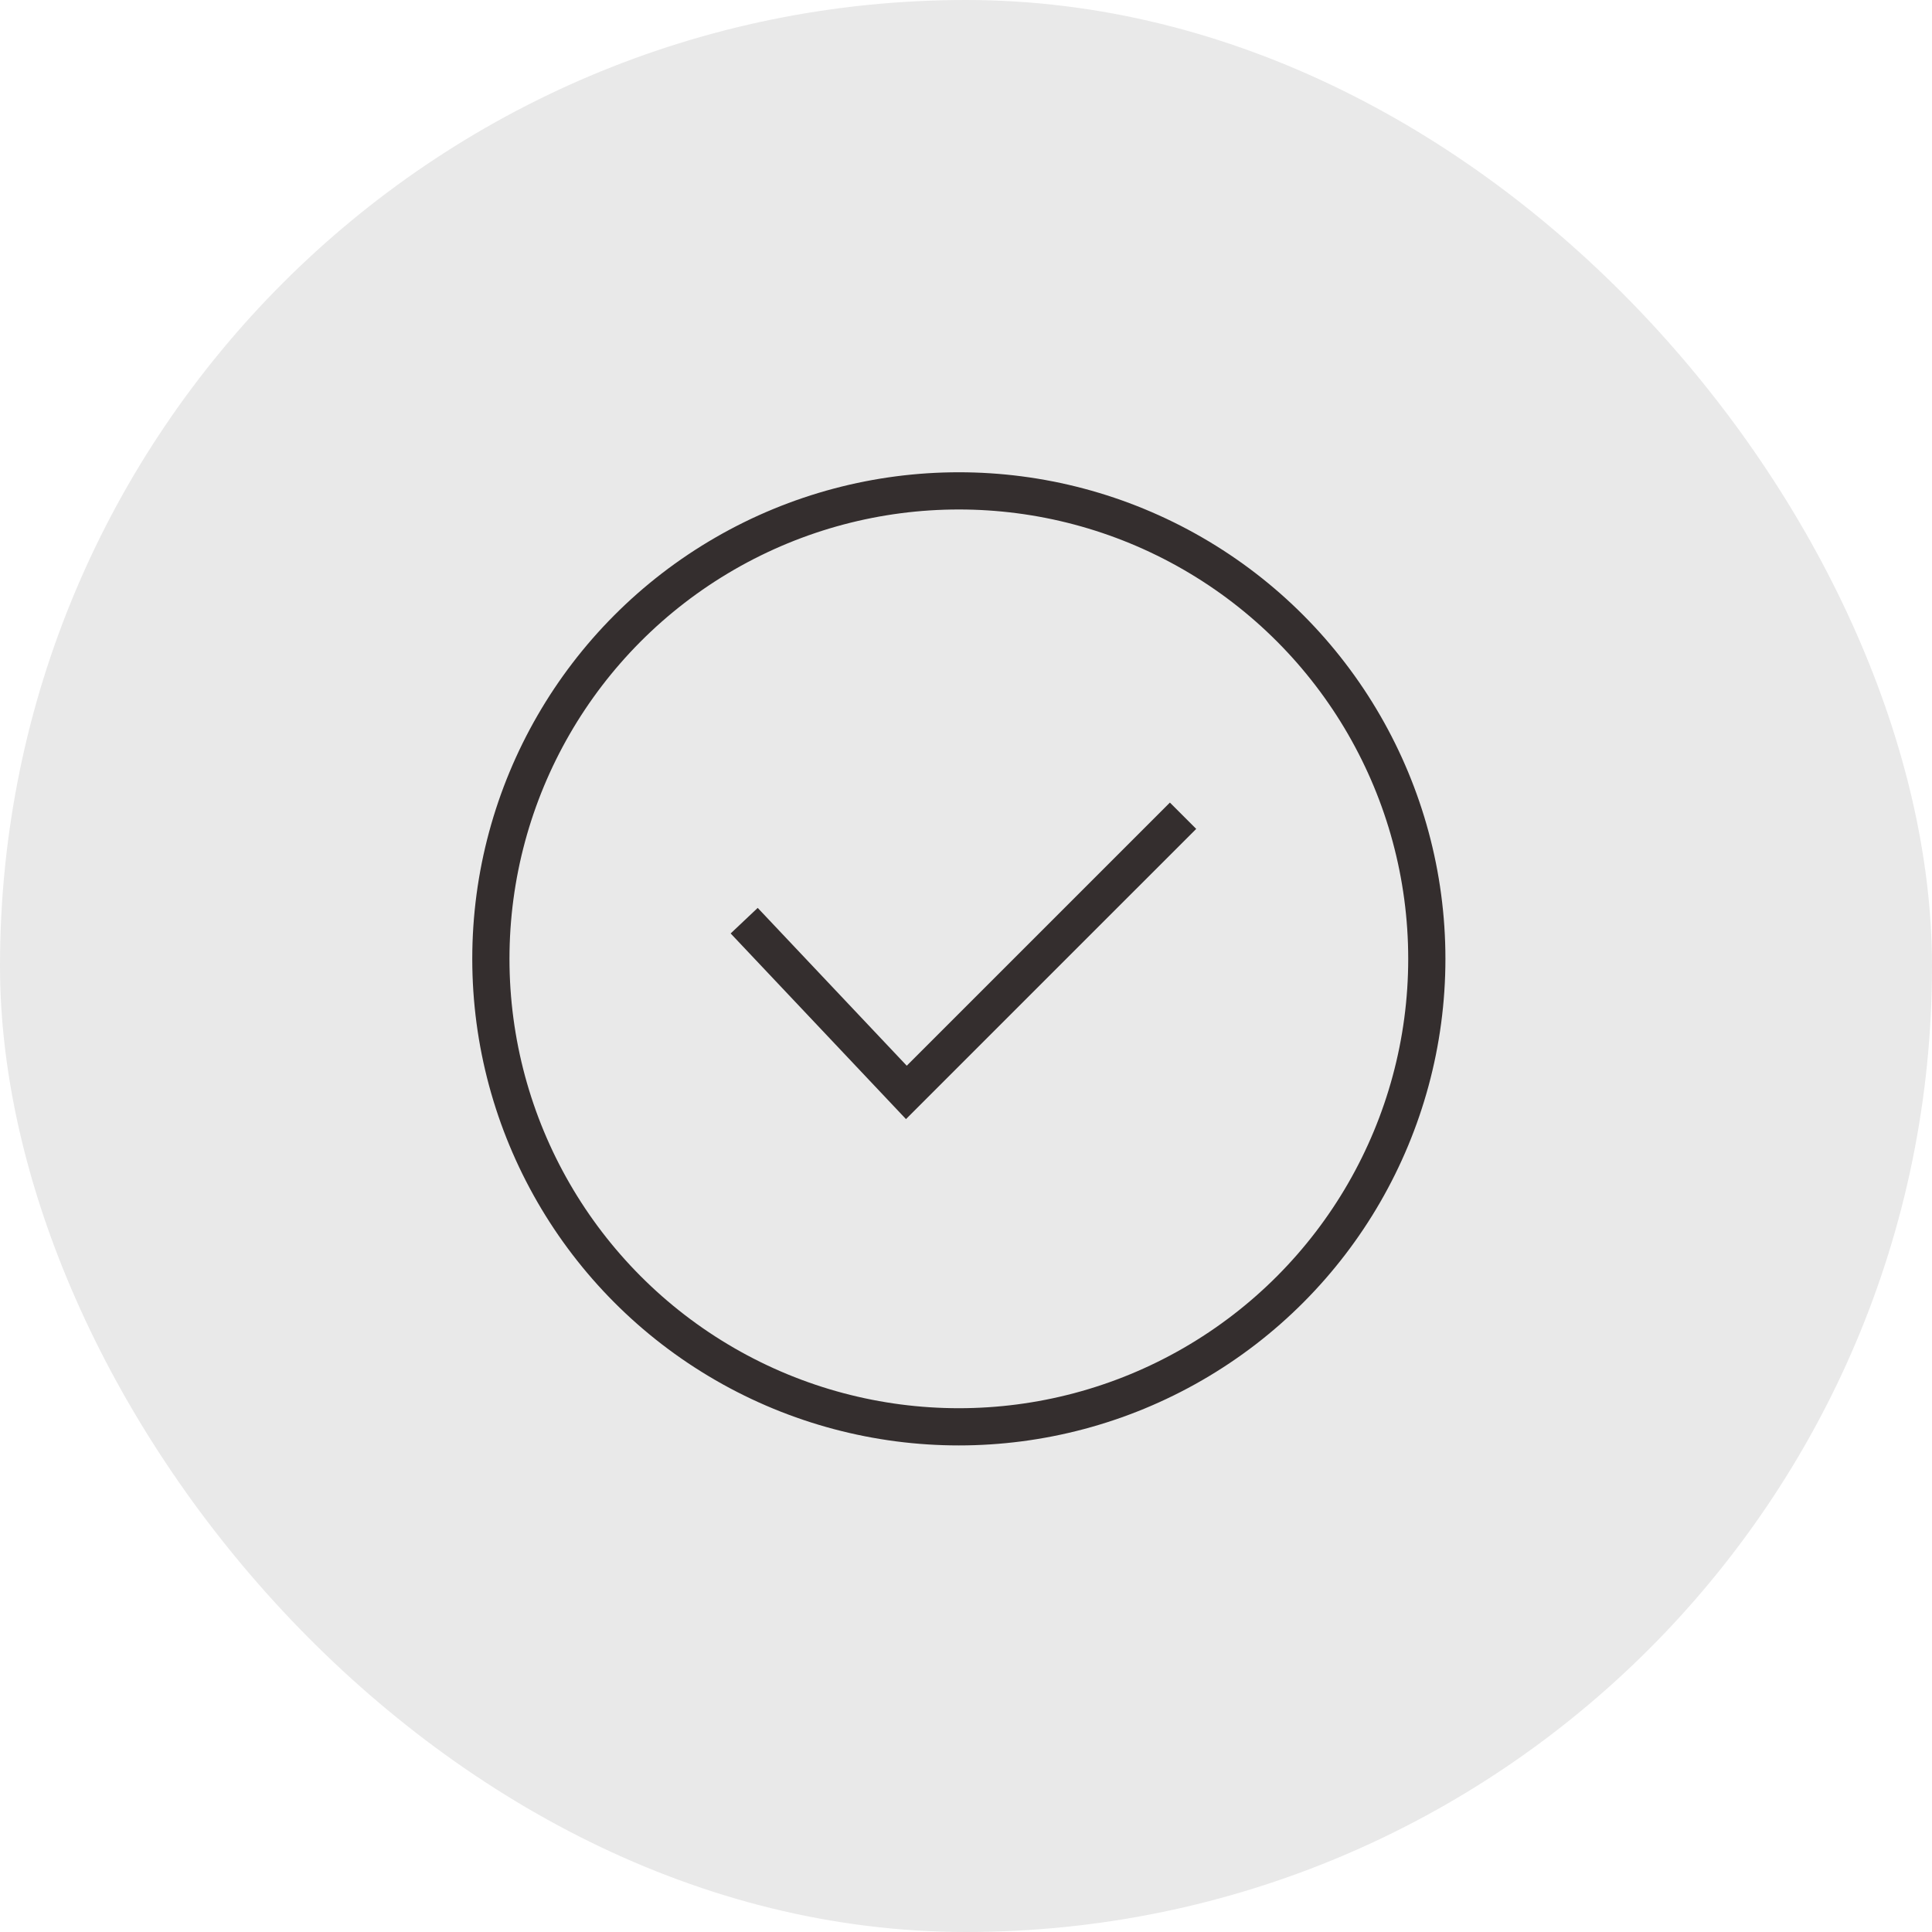
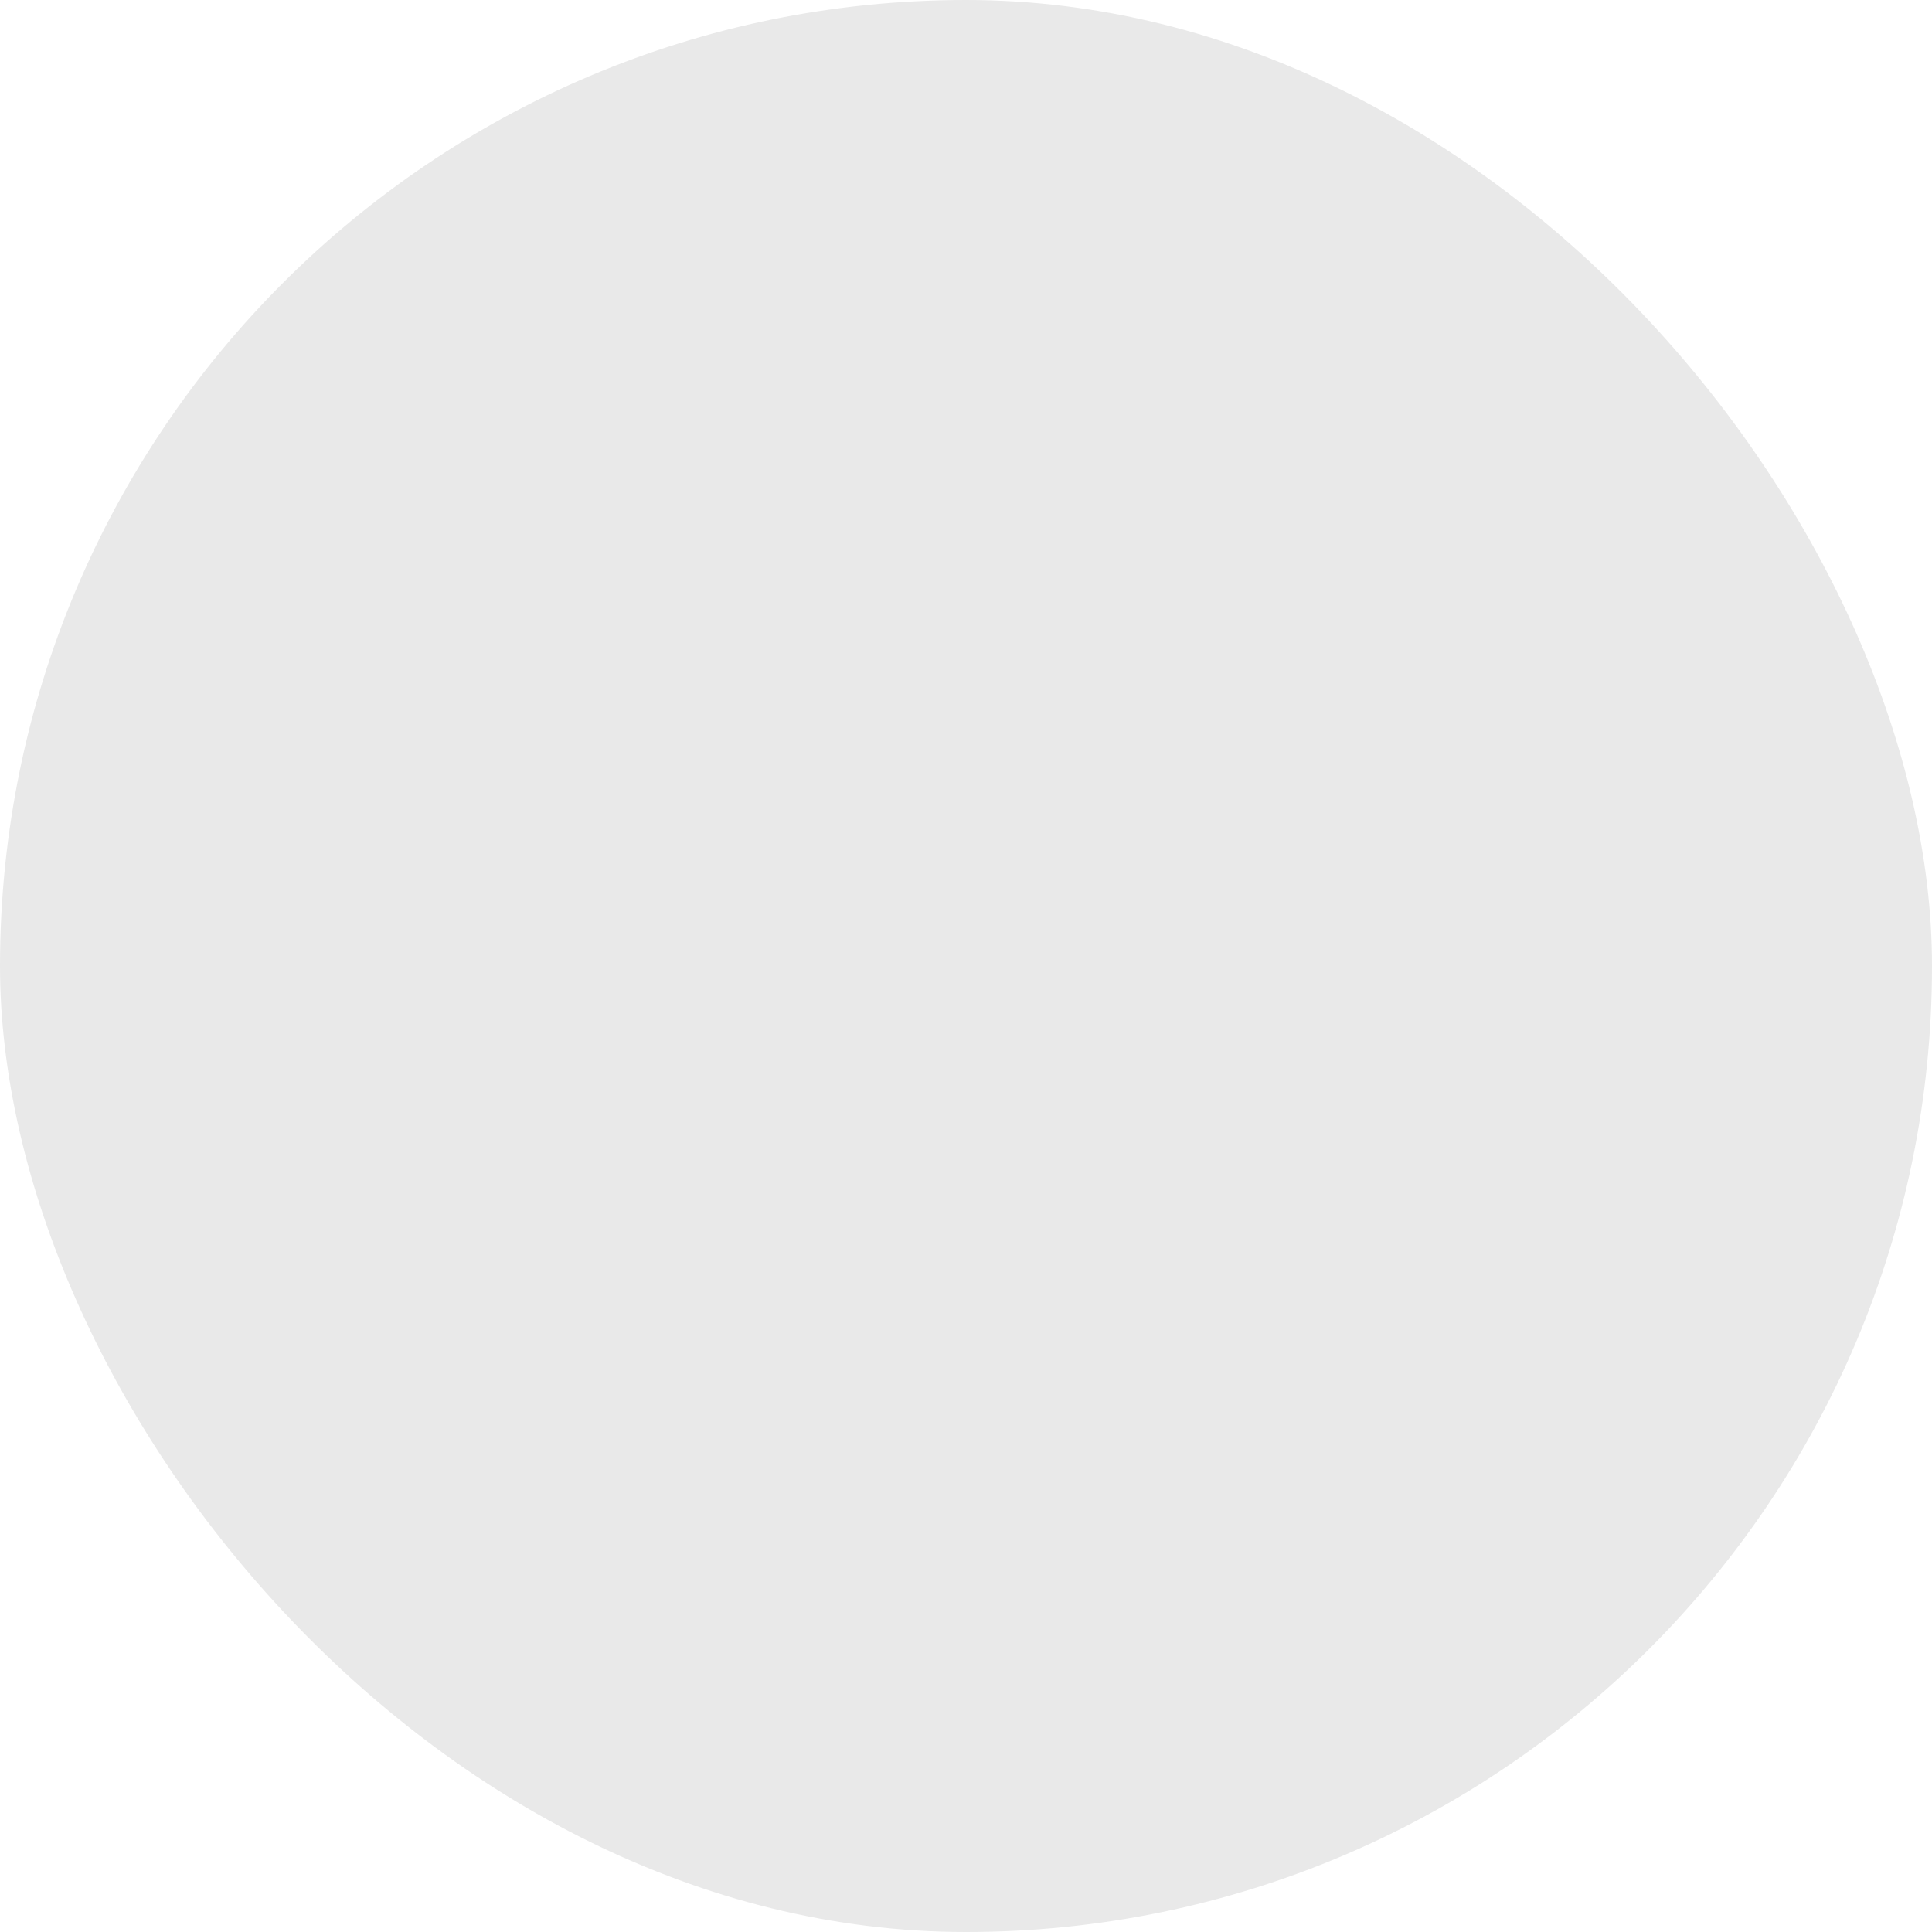
<svg xmlns="http://www.w3.org/2000/svg" width="135" height="135" viewBox="0 0 135 135" fill="none">
  <rect width="135" height="135" rx="67.5" fill="#E9E9E9" />
-   <path d="M52 64.333L63.333 76.333L82.667 57" stroke="#342E2E" stroke-width="2.6" />
-   <circle cx="67" cy="67" r="32.7" stroke="#342E2E" stroke-width="2.6" />
</svg>